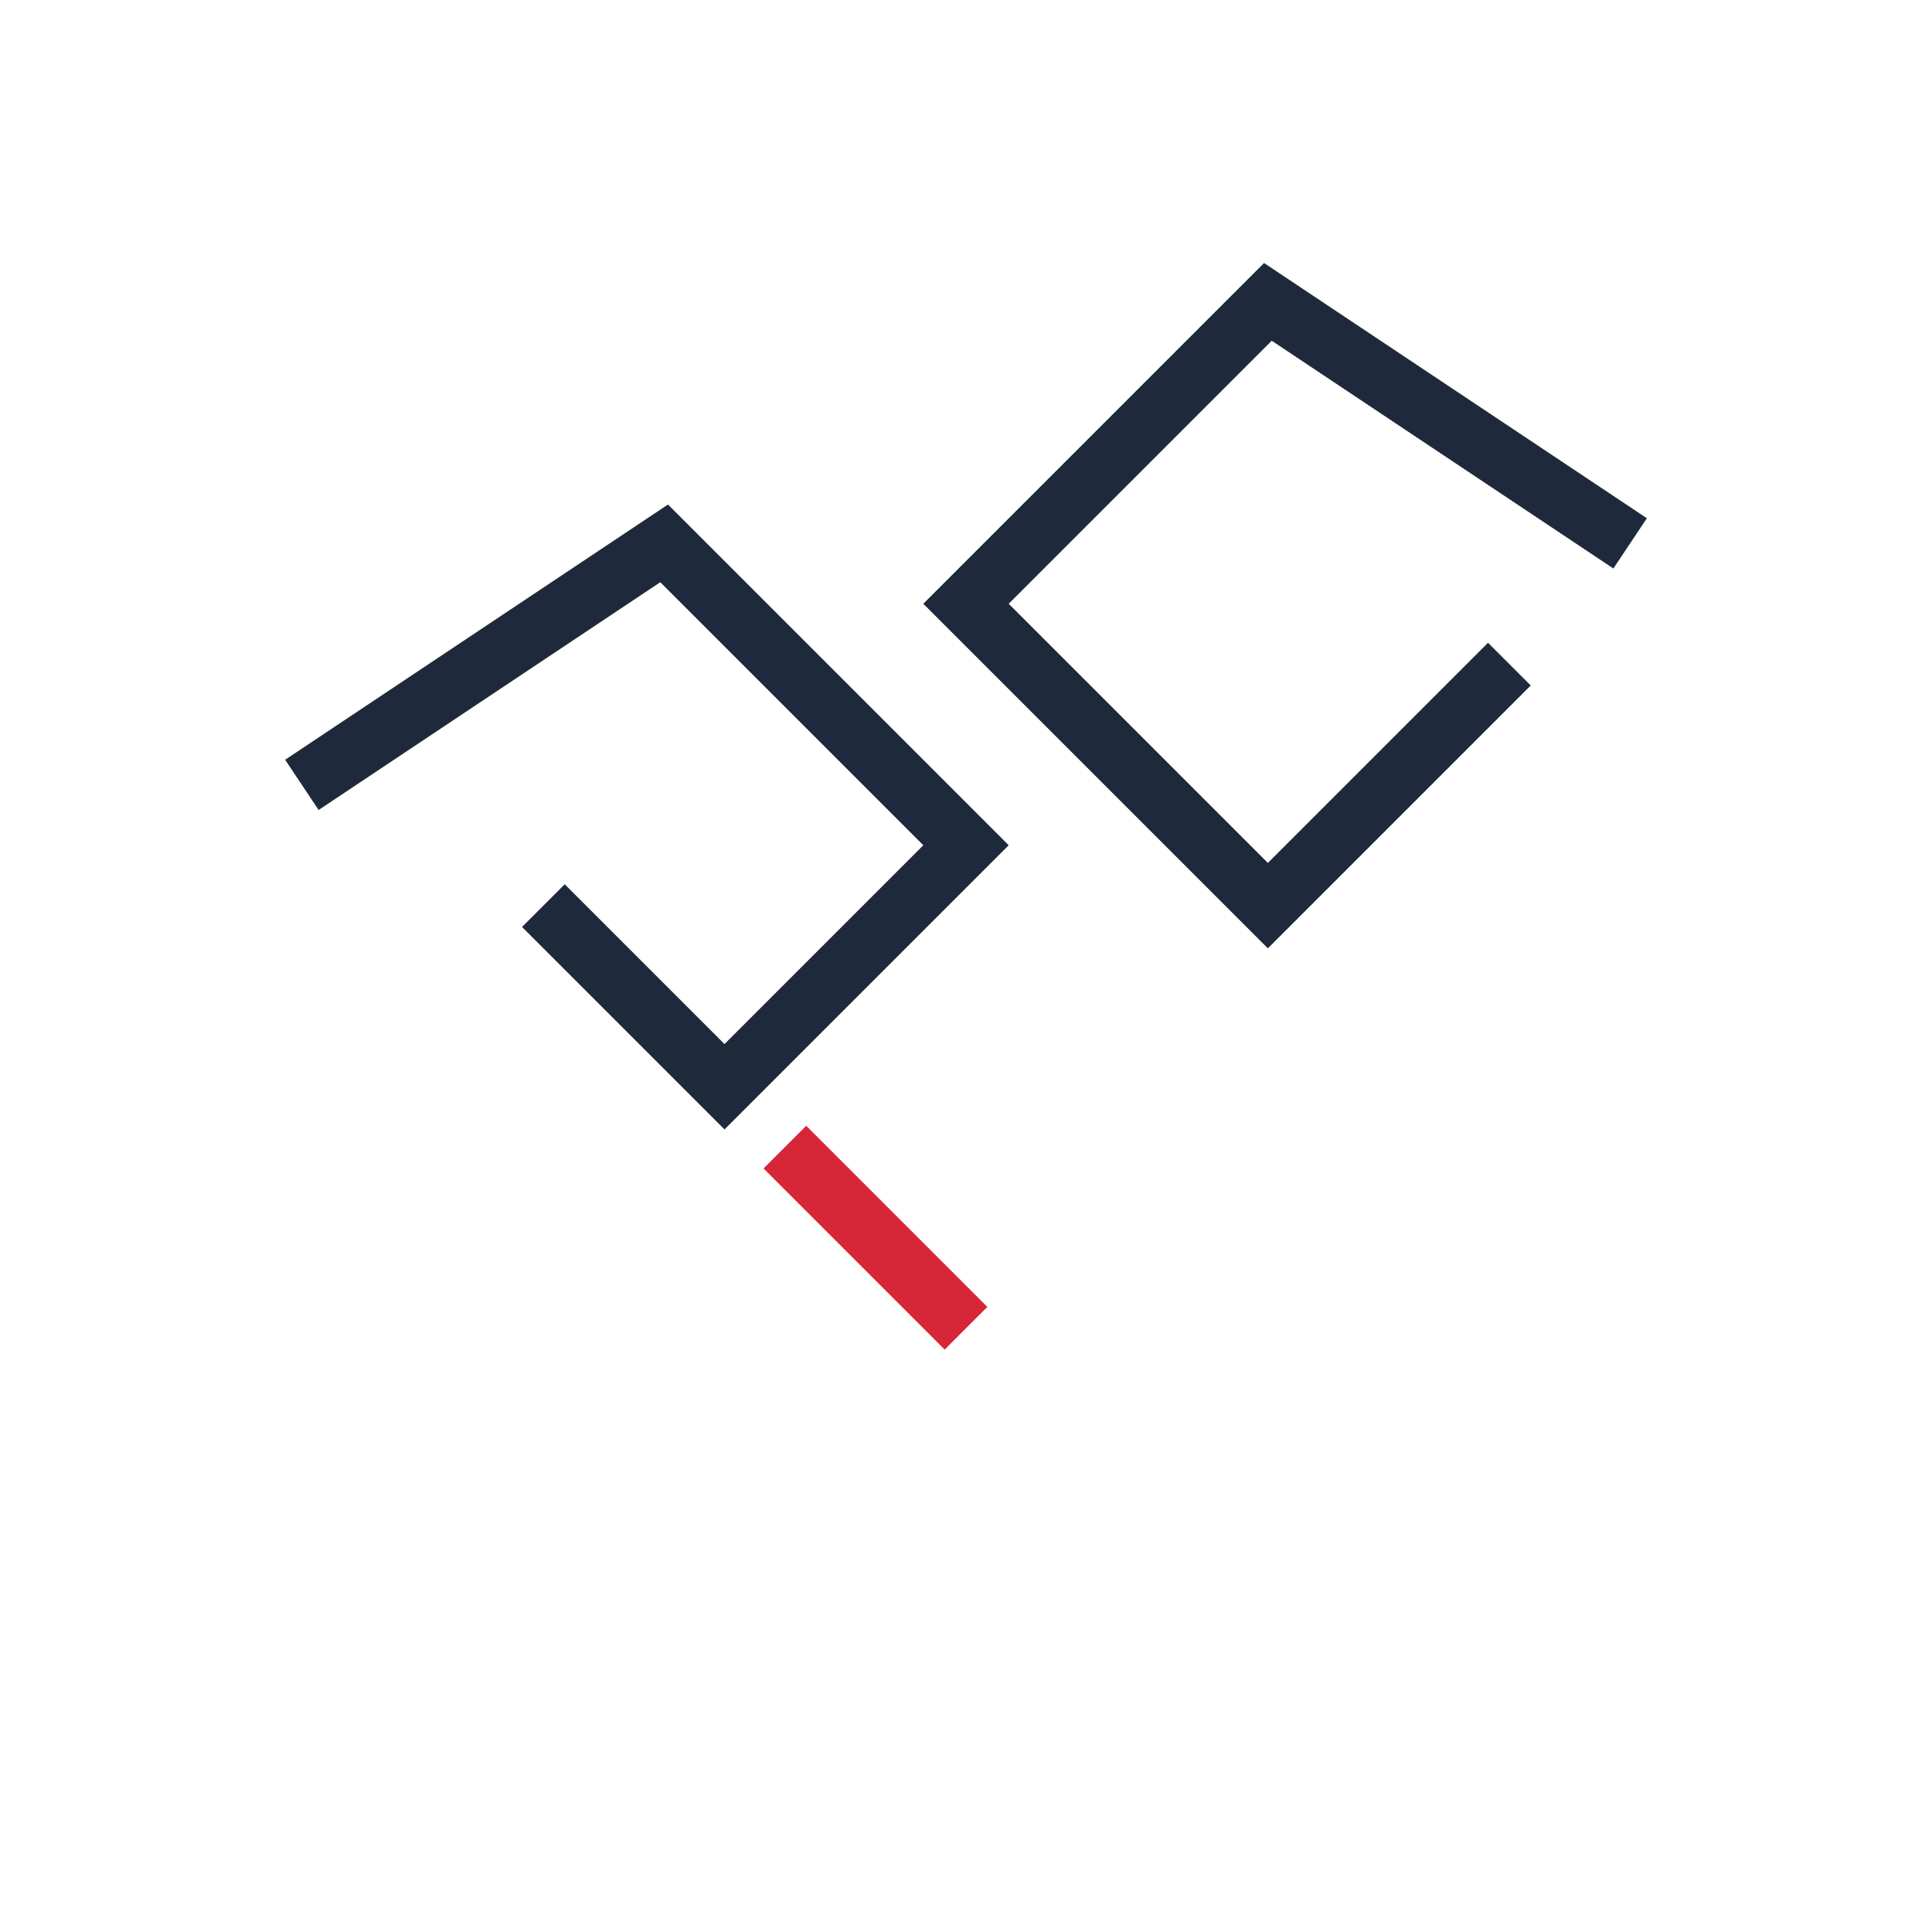
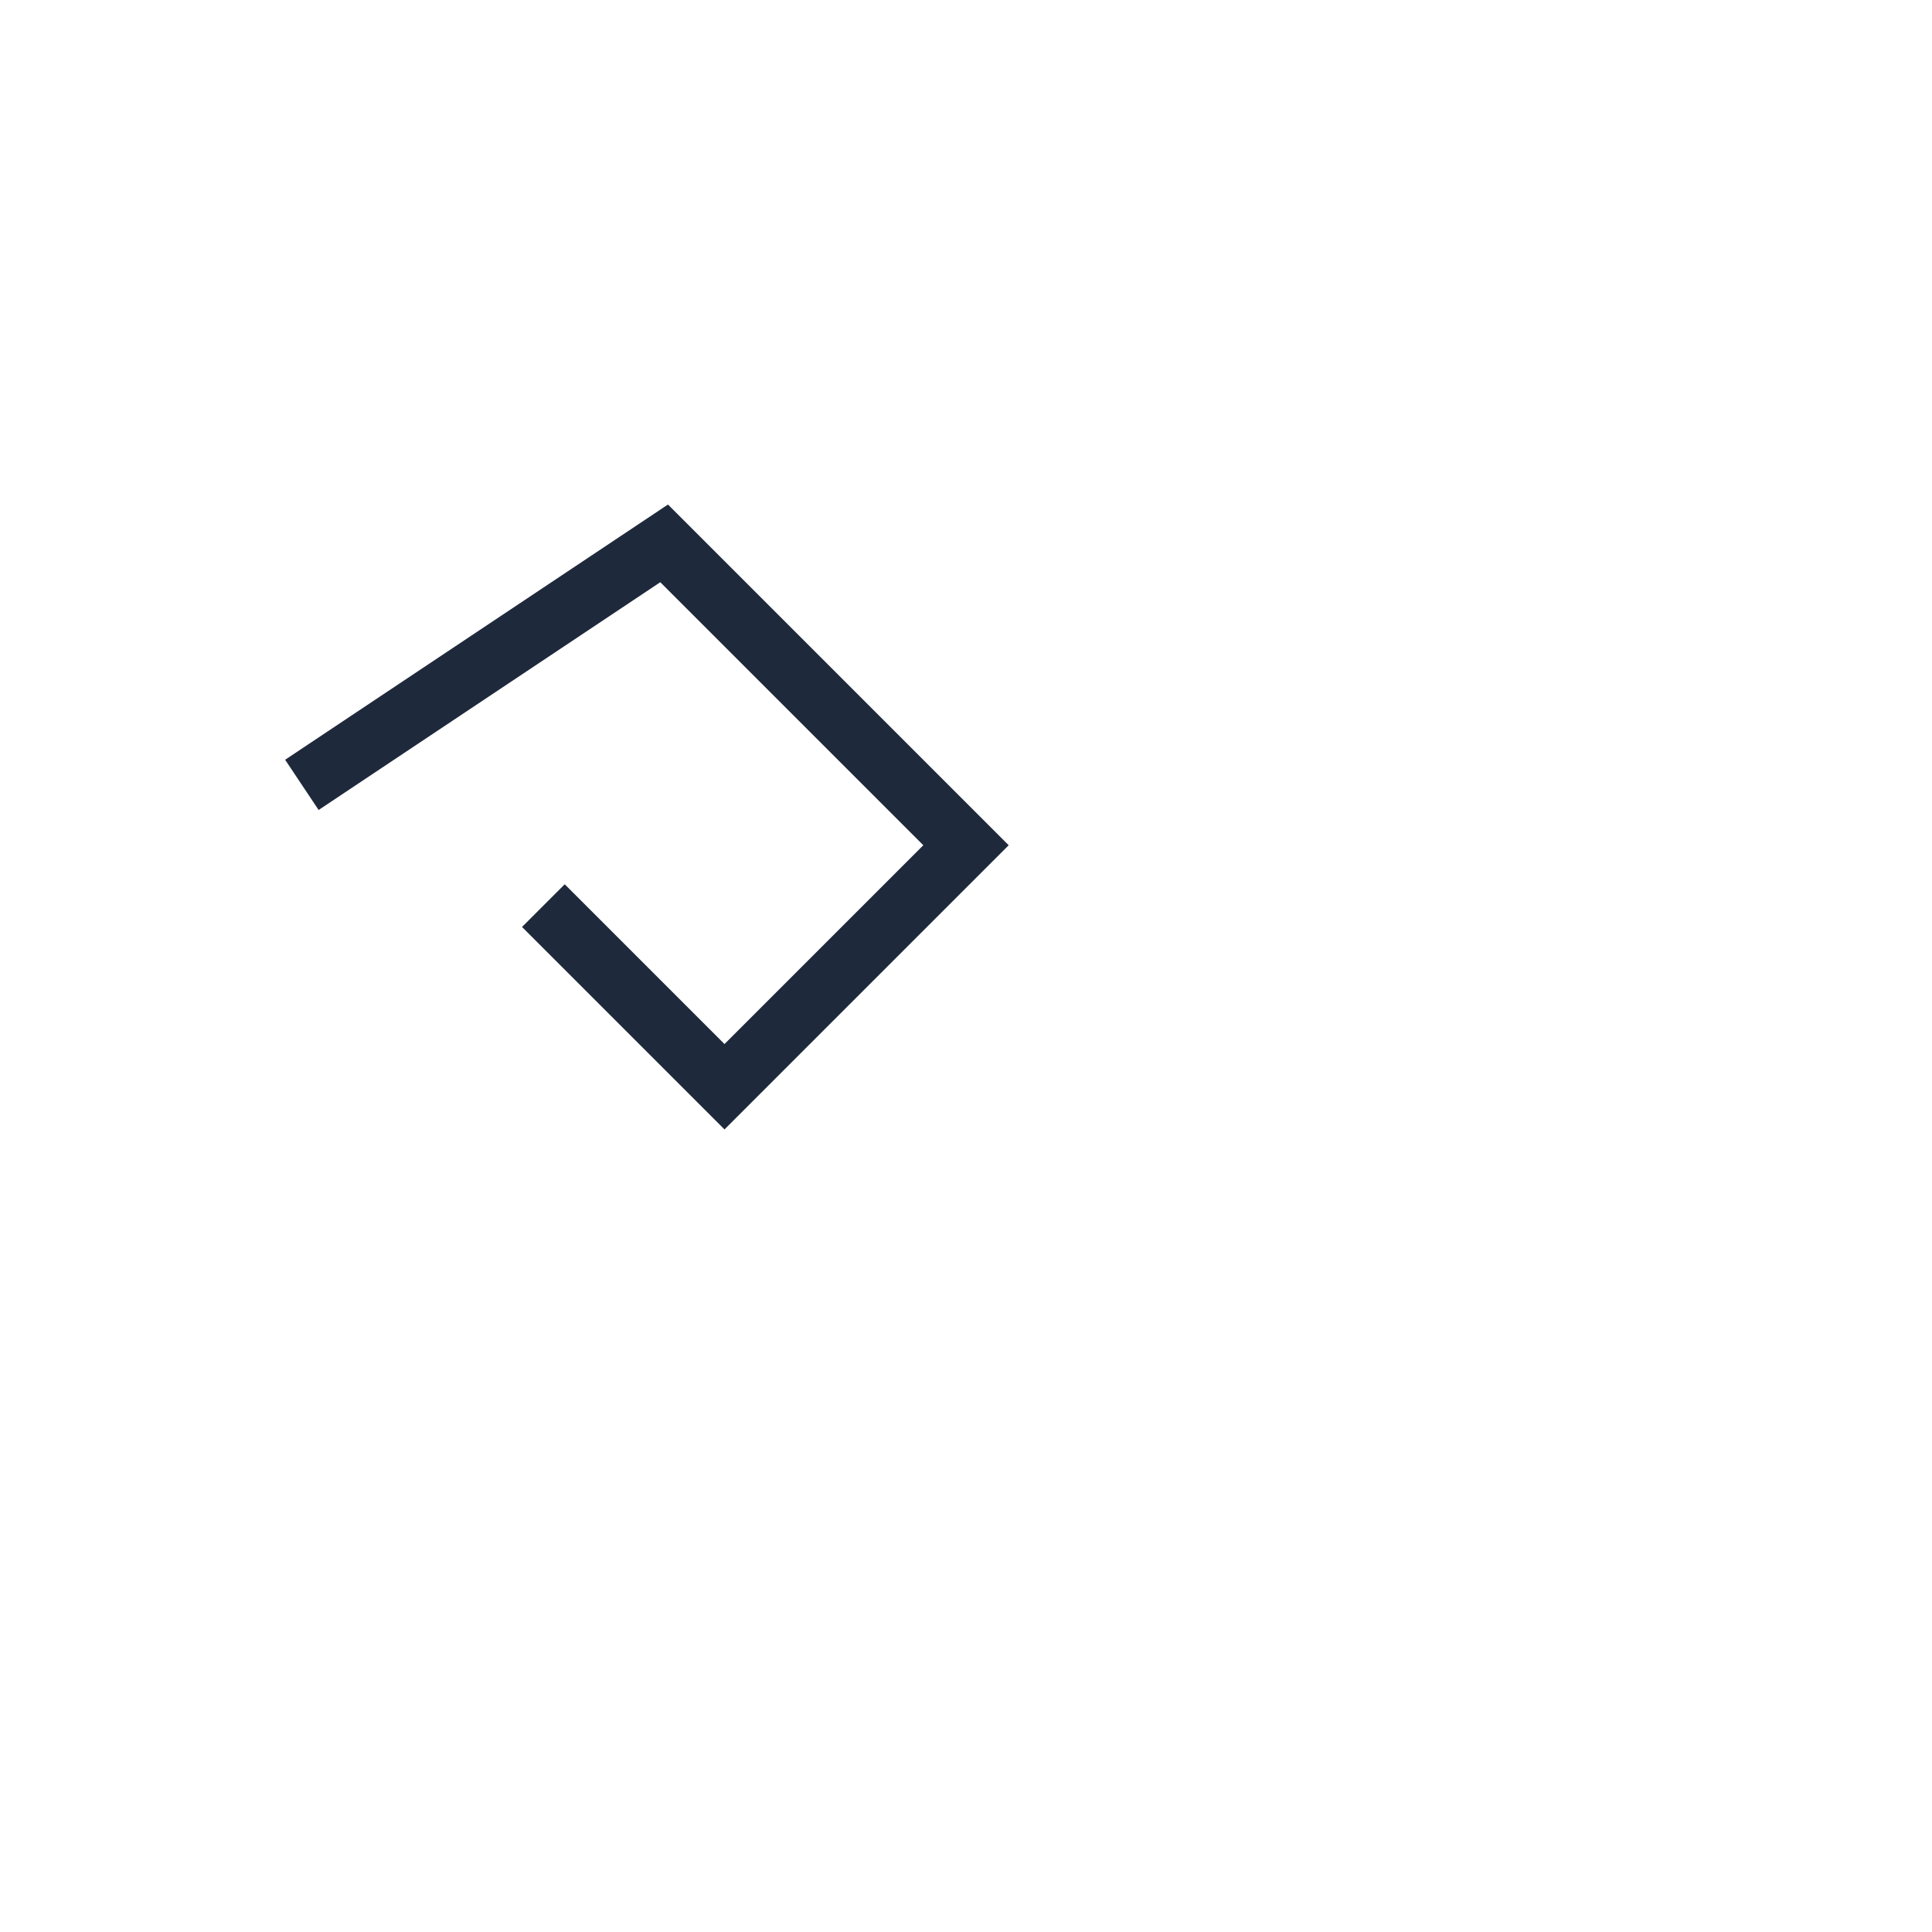
<svg xmlns="http://www.w3.org/2000/svg" width="32" height="32" viewBox="0 0 32 32">
-   <path fill="none" stroke="#1E293B" d="M5 13l6-4 5 5-4 4-3-3m18-6l-6-4-5 5 5 5 4-4" />
-   <path fill="none" stroke="#D72638" d="M13 19l3 3" />
+   <path fill="none" stroke="#1E293B" d="M5 13l6-4 5 5-4 4-3-3m18-6" />
</svg>